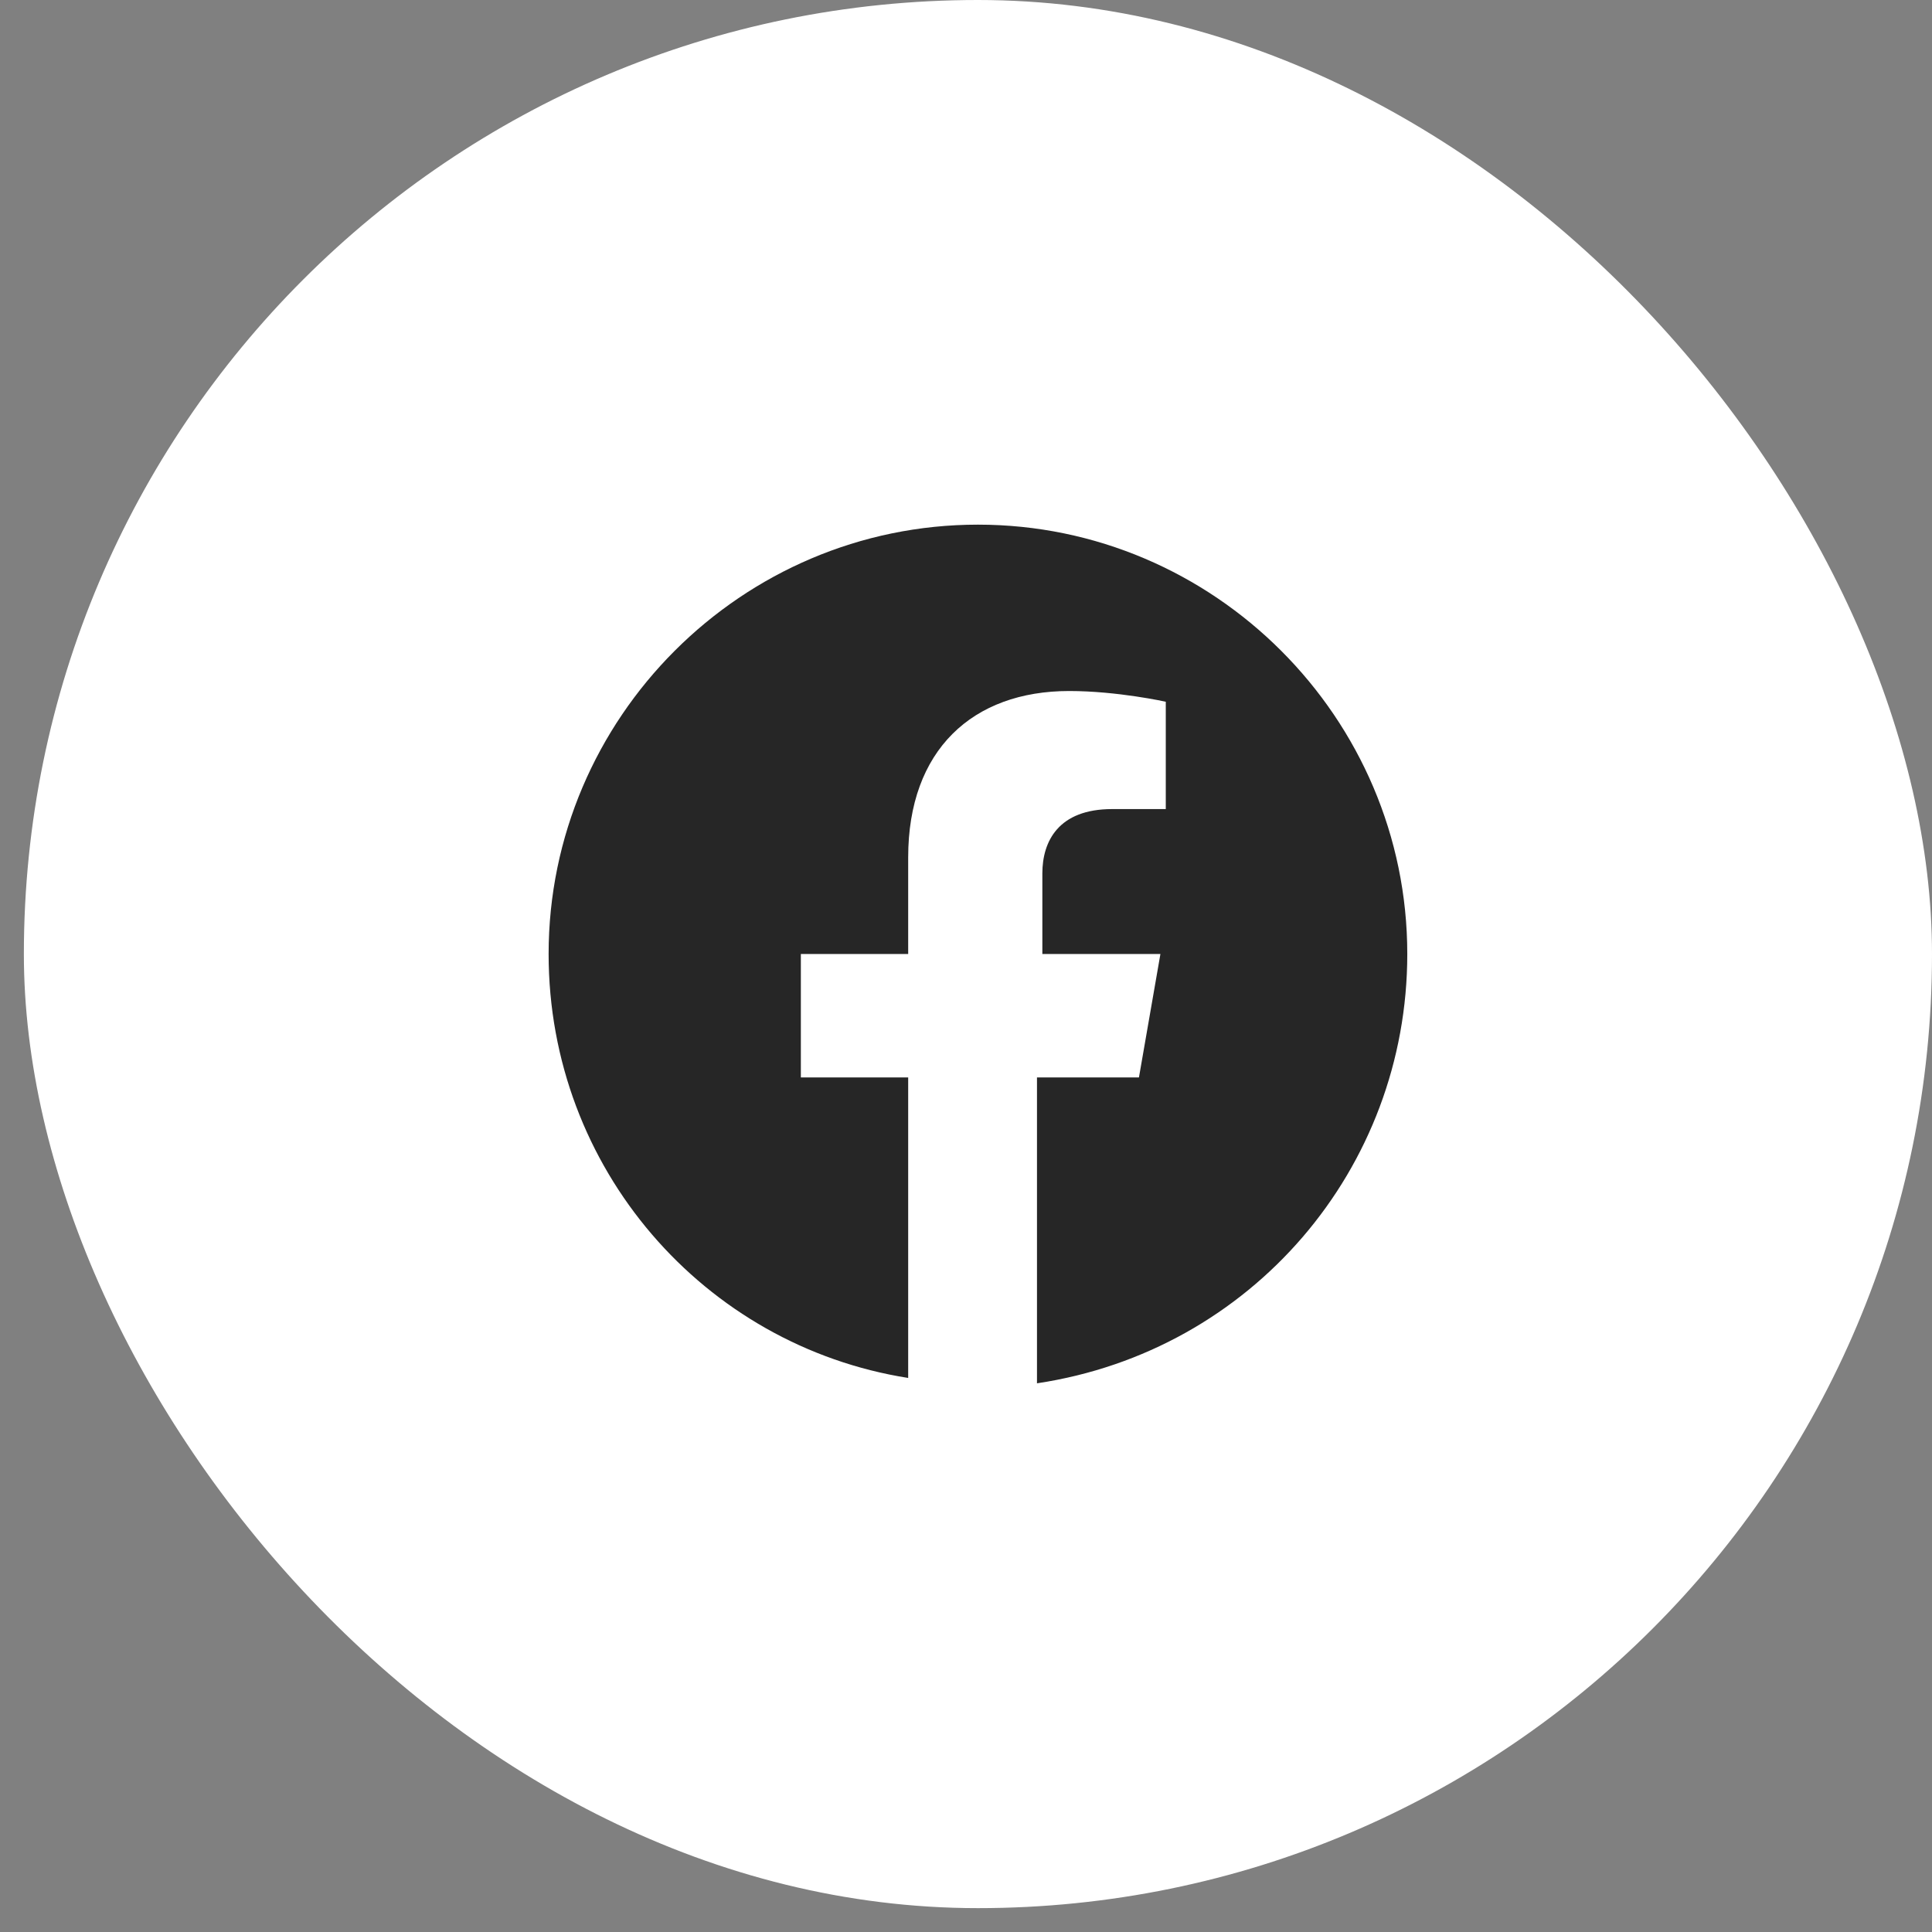
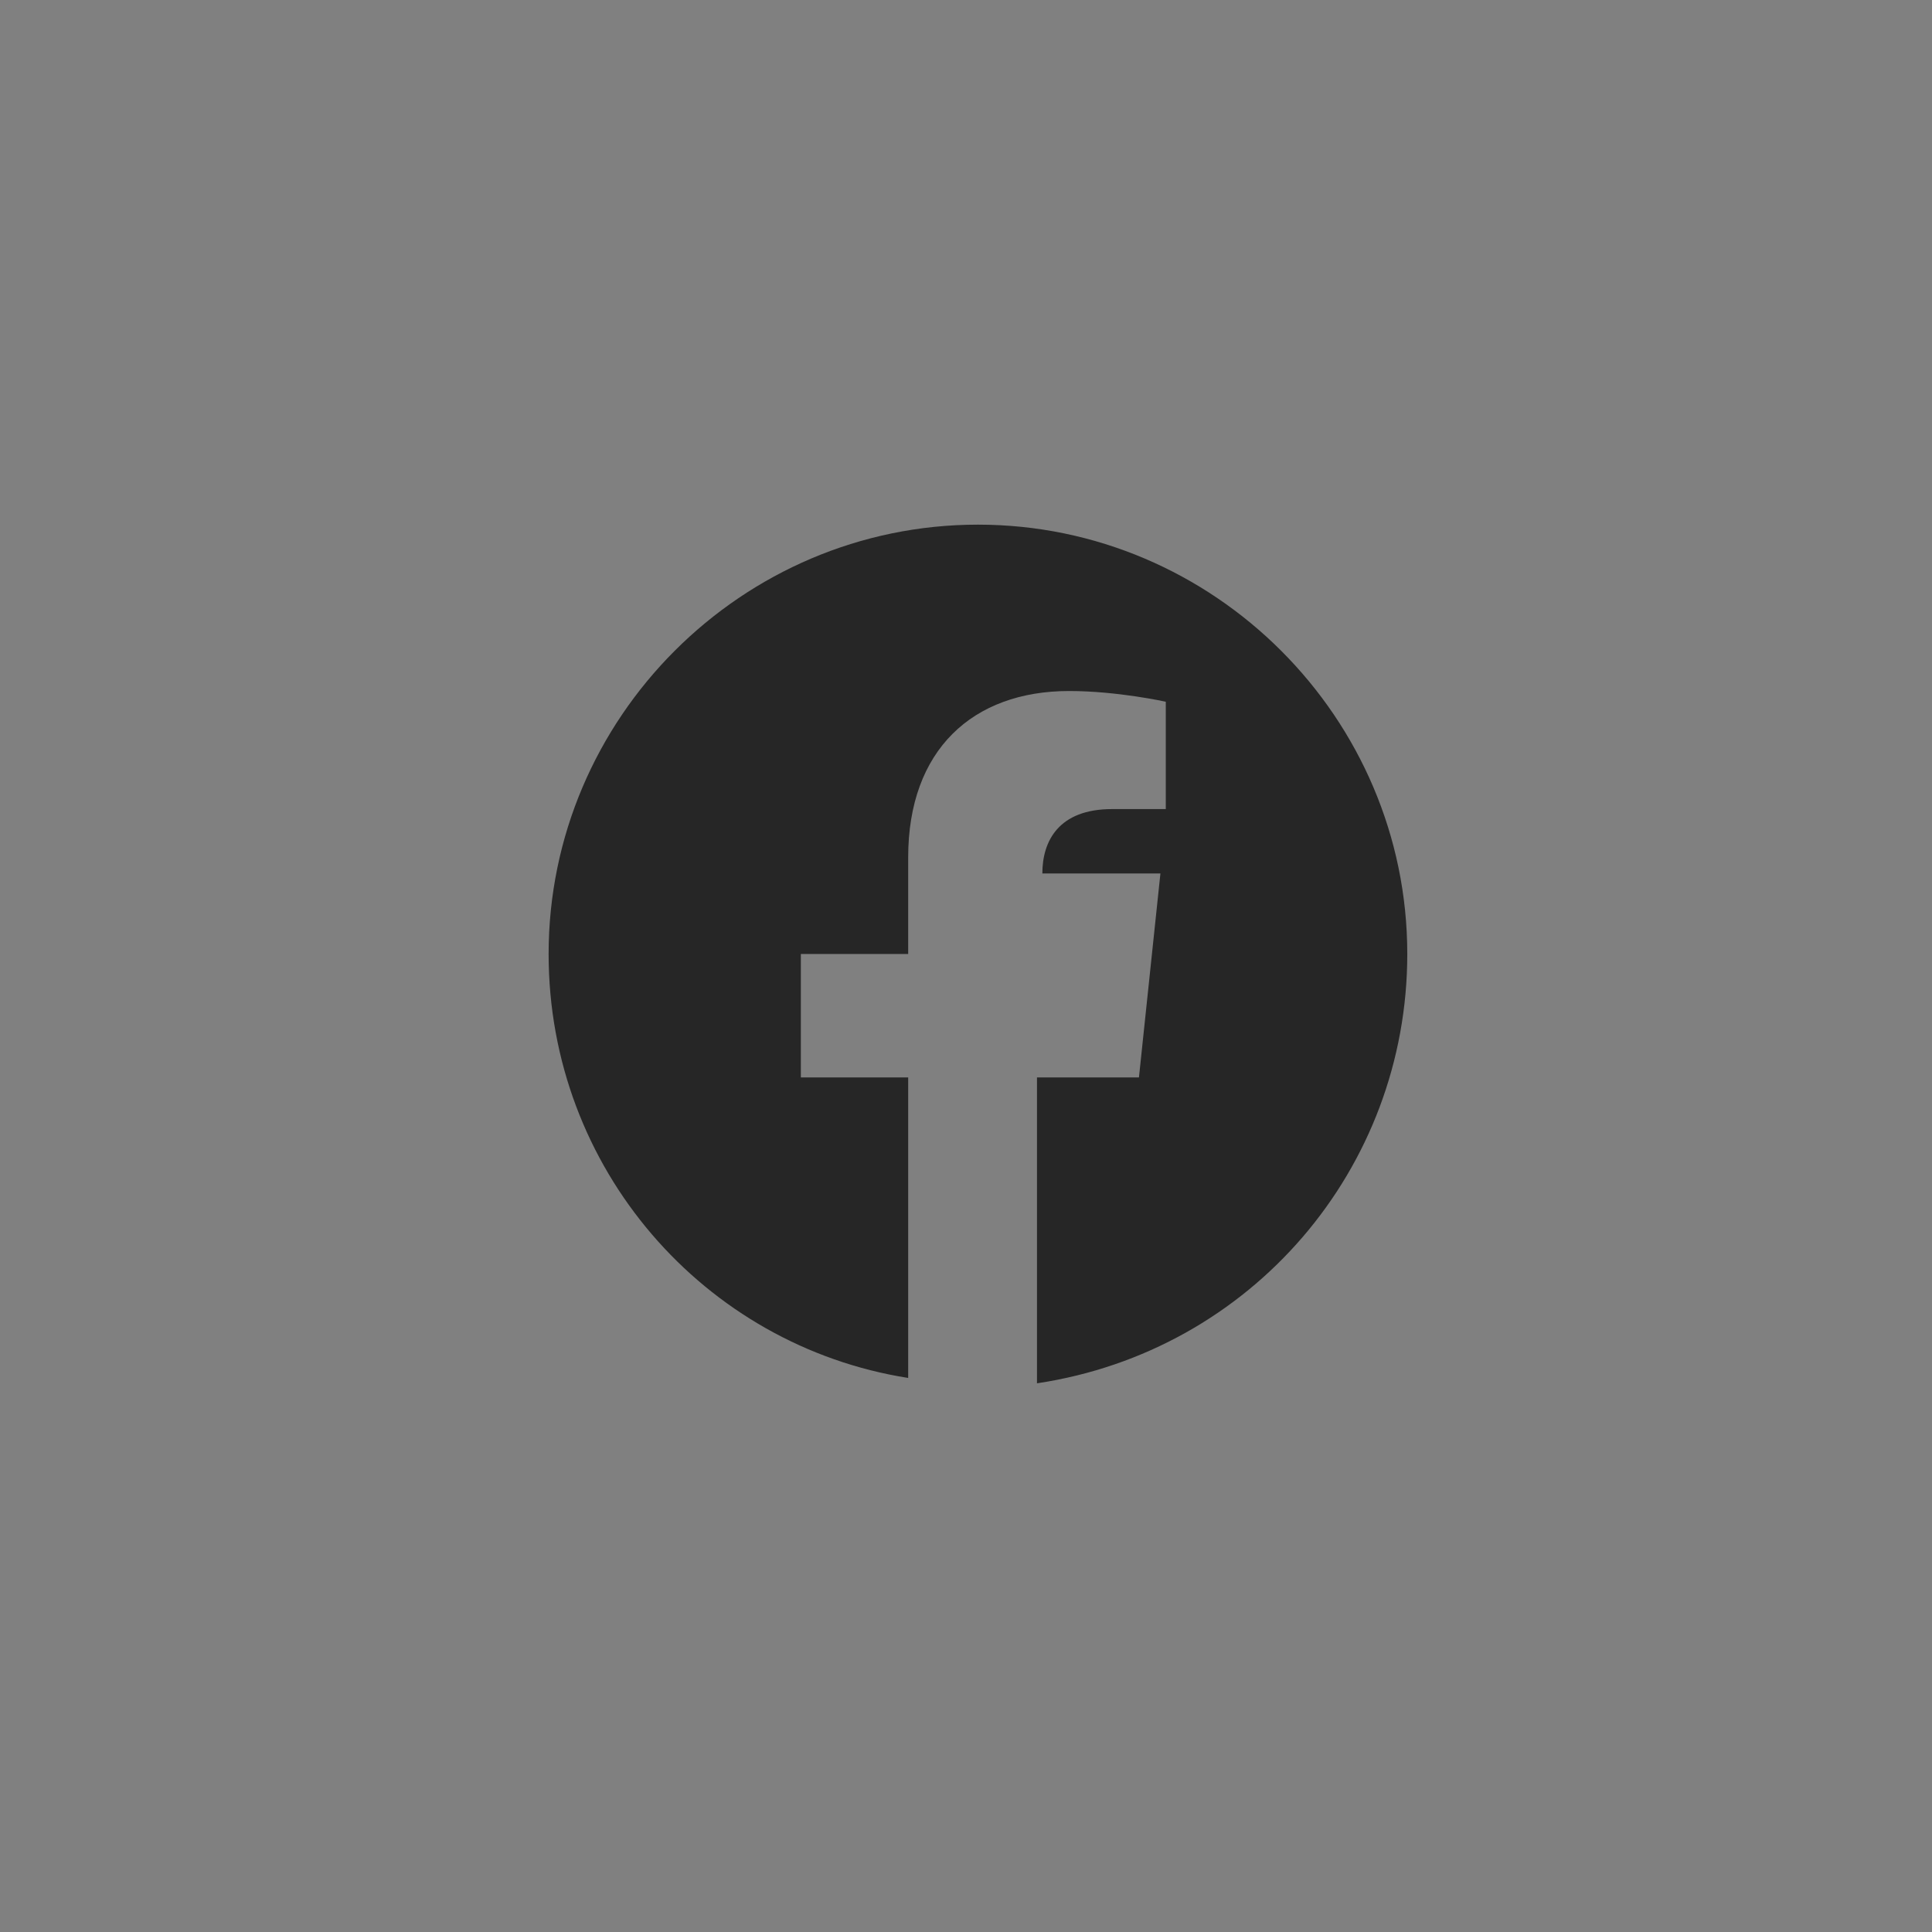
<svg xmlns="http://www.w3.org/2000/svg" width="54" height="54" viewBox="0 0 54 54" fill="none">
  <rect x="0" y="0" width="54" height="54" fill="#808080" stroke="none" />
-   <rect x="0.667" width="53.333" height="53.333" rx="26.667" fill="white" />
-   <path d="M39.334 26.664C39.334 20.064 33.934 14.664 27.334 14.664C20.734 14.664 15.334 20.064 15.334 26.664C15.334 32.664 19.684 37.614 25.384 38.514V30.114H22.384V26.664H25.384V23.964C25.384 20.964 27.184 19.314 29.884 19.314C31.234 19.314 32.584 19.614 32.584 19.614V22.614H31.084C29.584 22.614 29.134 23.514 29.134 24.414V26.664H32.434L31.834 30.114H28.984V38.664C34.984 37.764 39.334 32.664 39.334 26.664Z" fill="#262626" />
+   <path d="M39.334 26.664C39.334 20.064 33.934 14.664 27.334 14.664C20.734 14.664 15.334 20.064 15.334 26.664C15.334 32.664 19.684 37.614 25.384 38.514V30.114H22.384V26.664H25.384V23.964C25.384 20.964 27.184 19.314 29.884 19.314C31.234 19.314 32.584 19.614 32.584 19.614V22.614H31.084C29.584 22.614 29.134 23.514 29.134 24.414H32.434L31.834 30.114H28.984V38.664C34.984 37.764 39.334 32.664 39.334 26.664Z" fill="#262626" />
</svg>